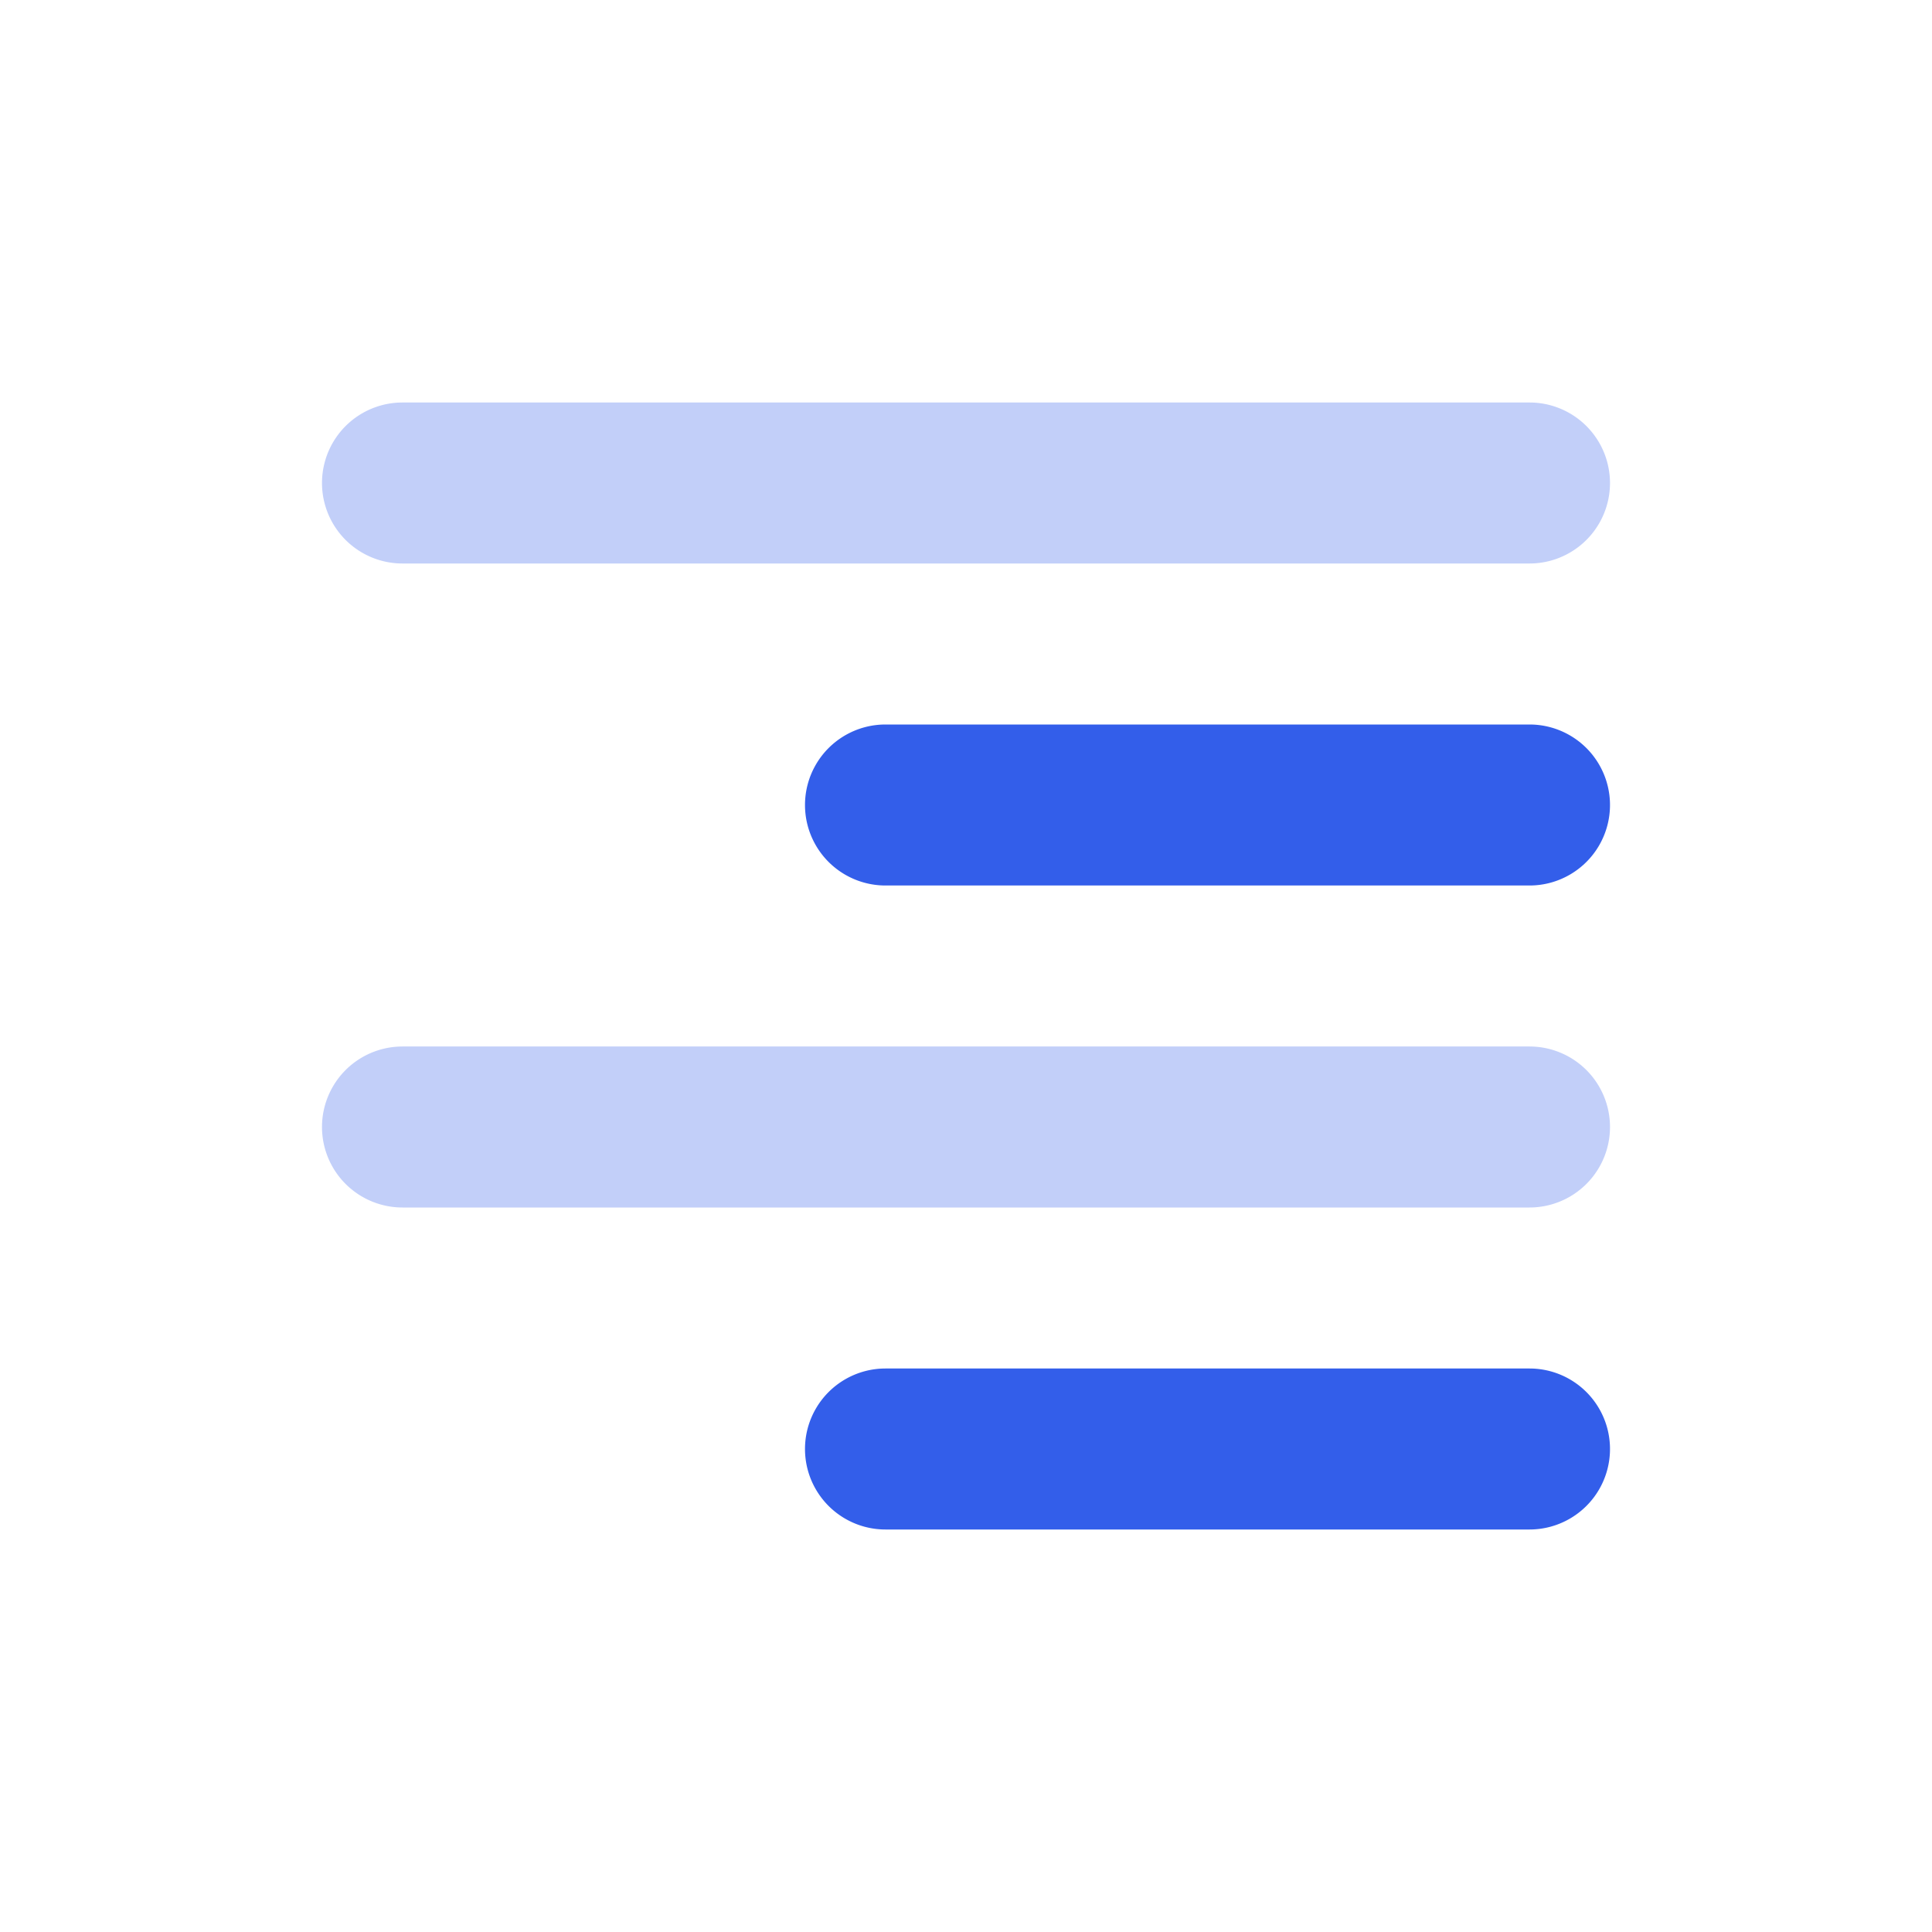
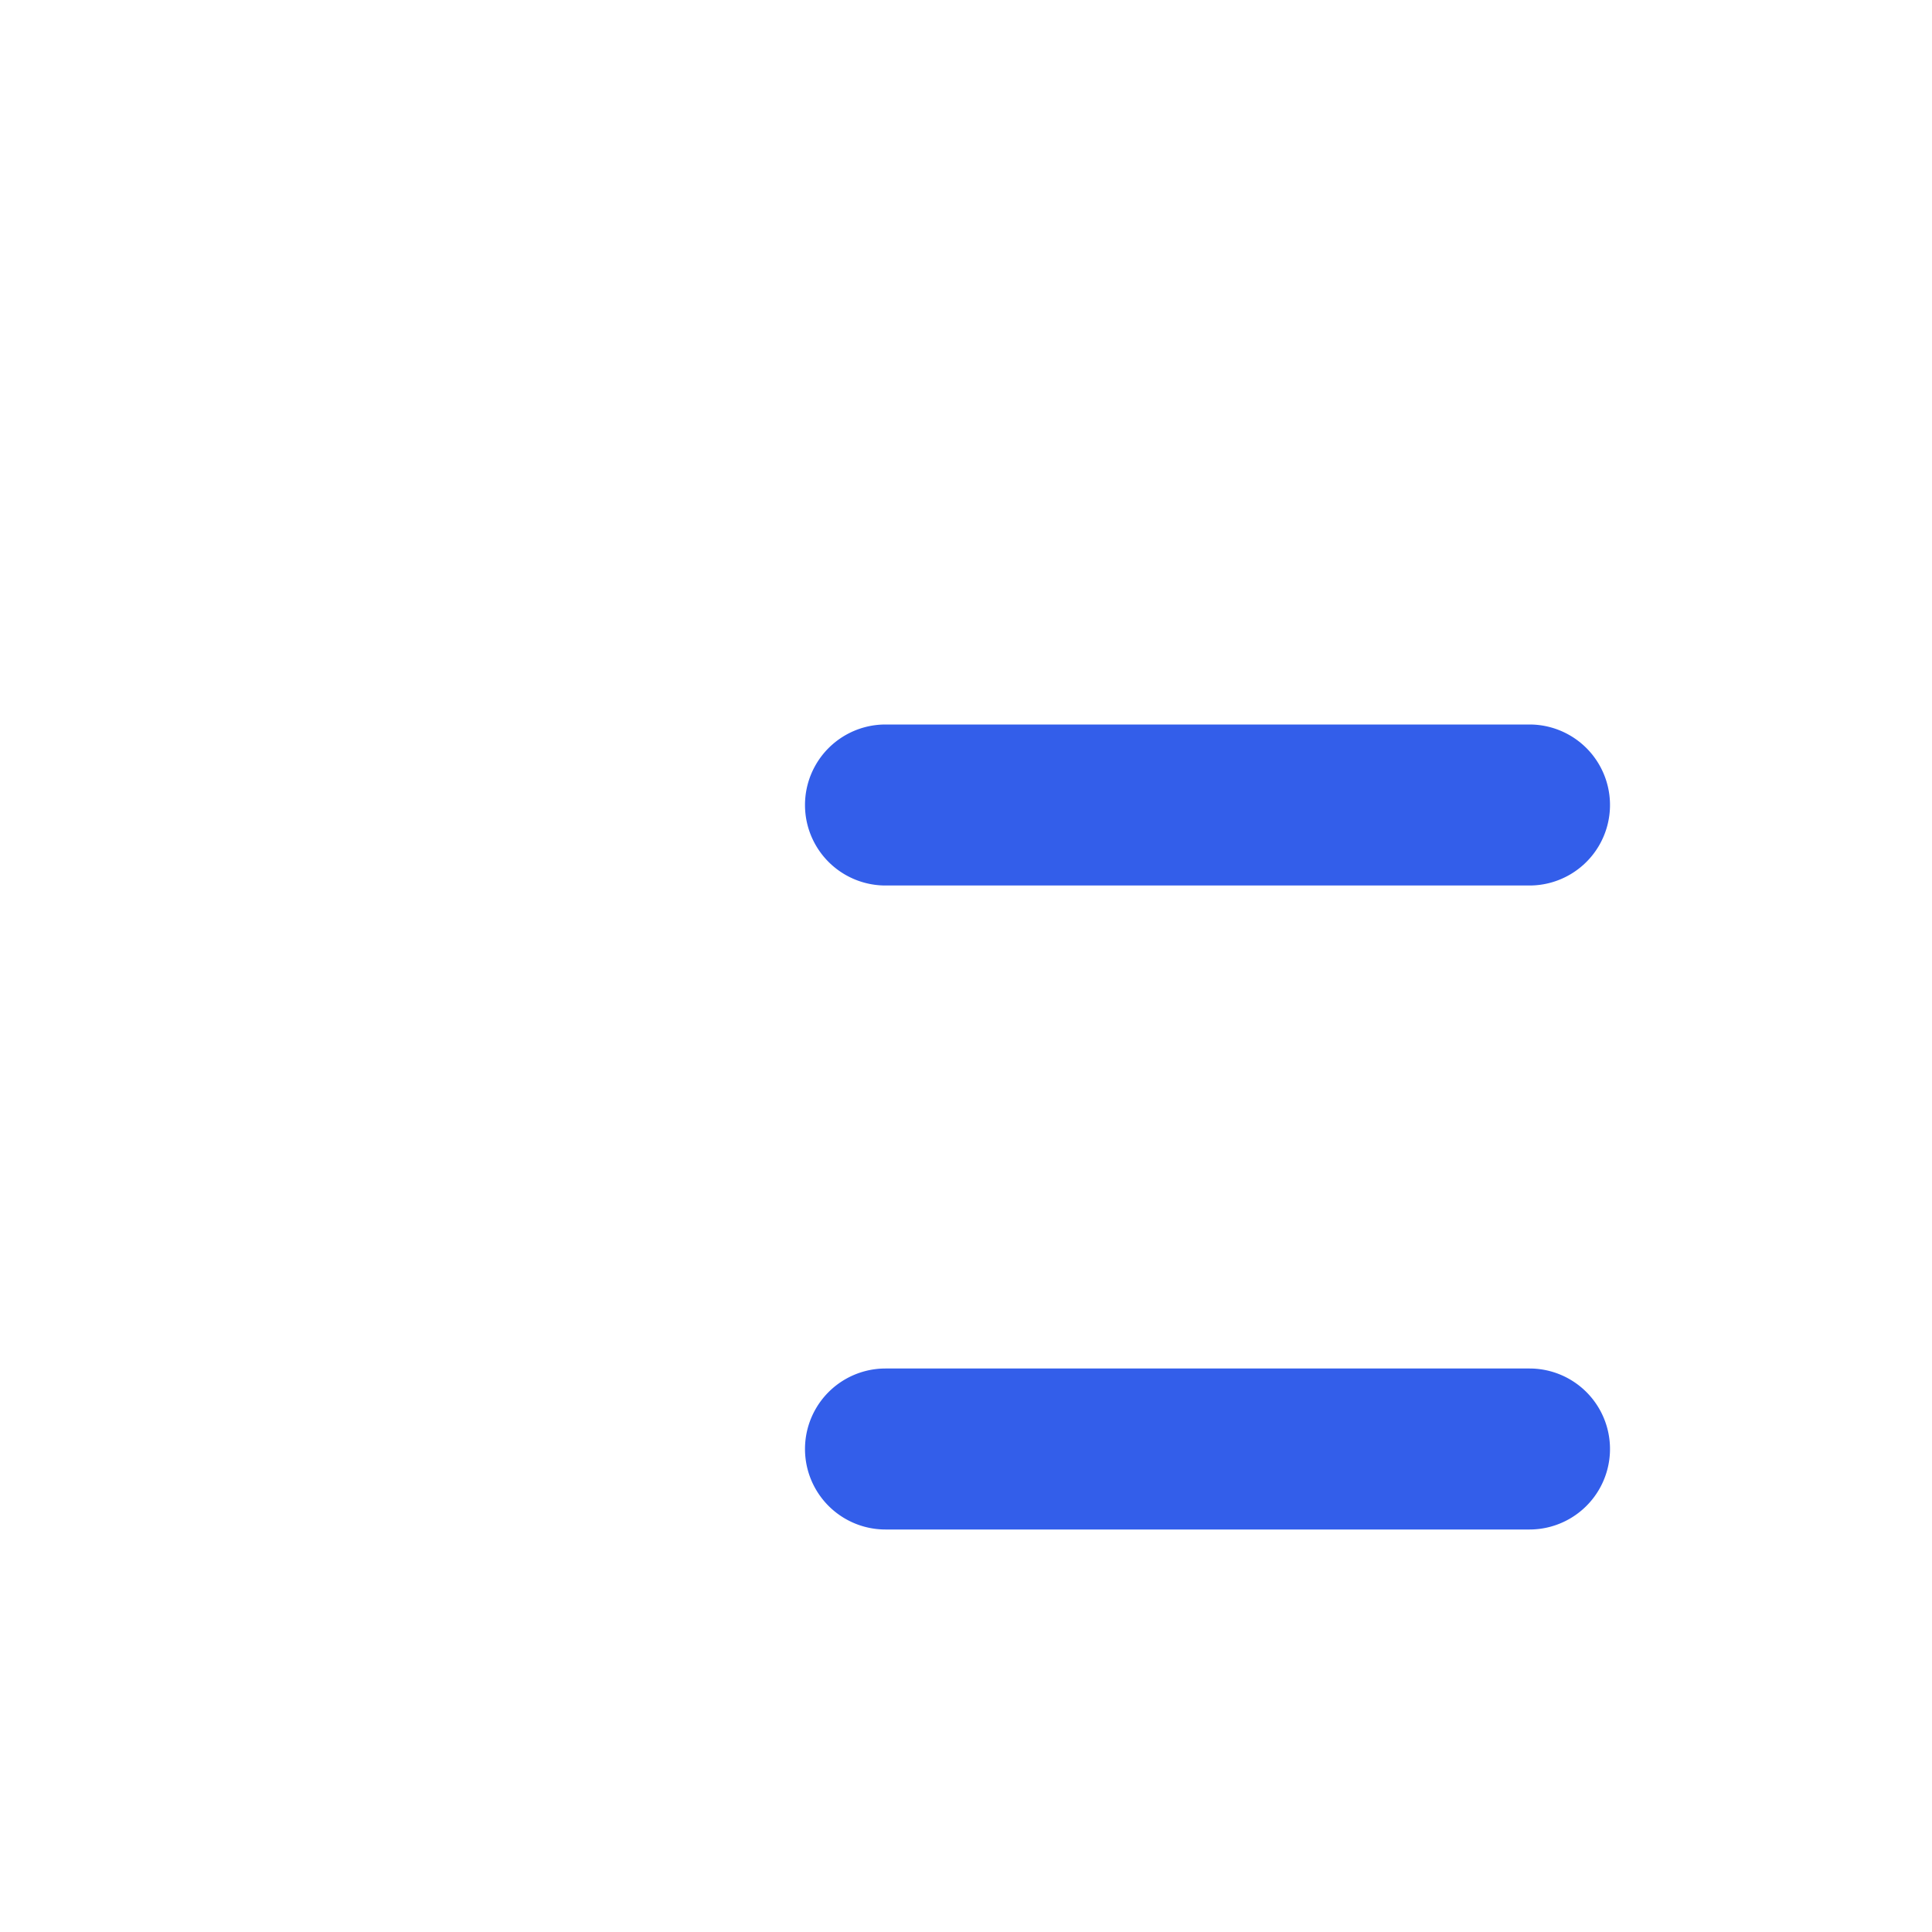
<svg xmlns="http://www.w3.org/2000/svg" width="24" height="24" viewBox="0 0 24 24">
  <g fill="none" fill-rule="evenodd">
    <path d="M0 0h24v24H0z" />
-     <path d="M5 5h14a1 1 0 010 2H5a1 1 0 110-2zm0 8h14a1 1 0 010 2H5a1 1 0 010-2z" fill="#335EEA" opacity=".3" />
    <path d="M11 9h8a1 1 0 010 2h-8a1 1 0 010-2zm0 8h8a1 1 0 010 2h-8a1 1 0 010-2z" fill="#335EEA" />
  </g>
</svg>